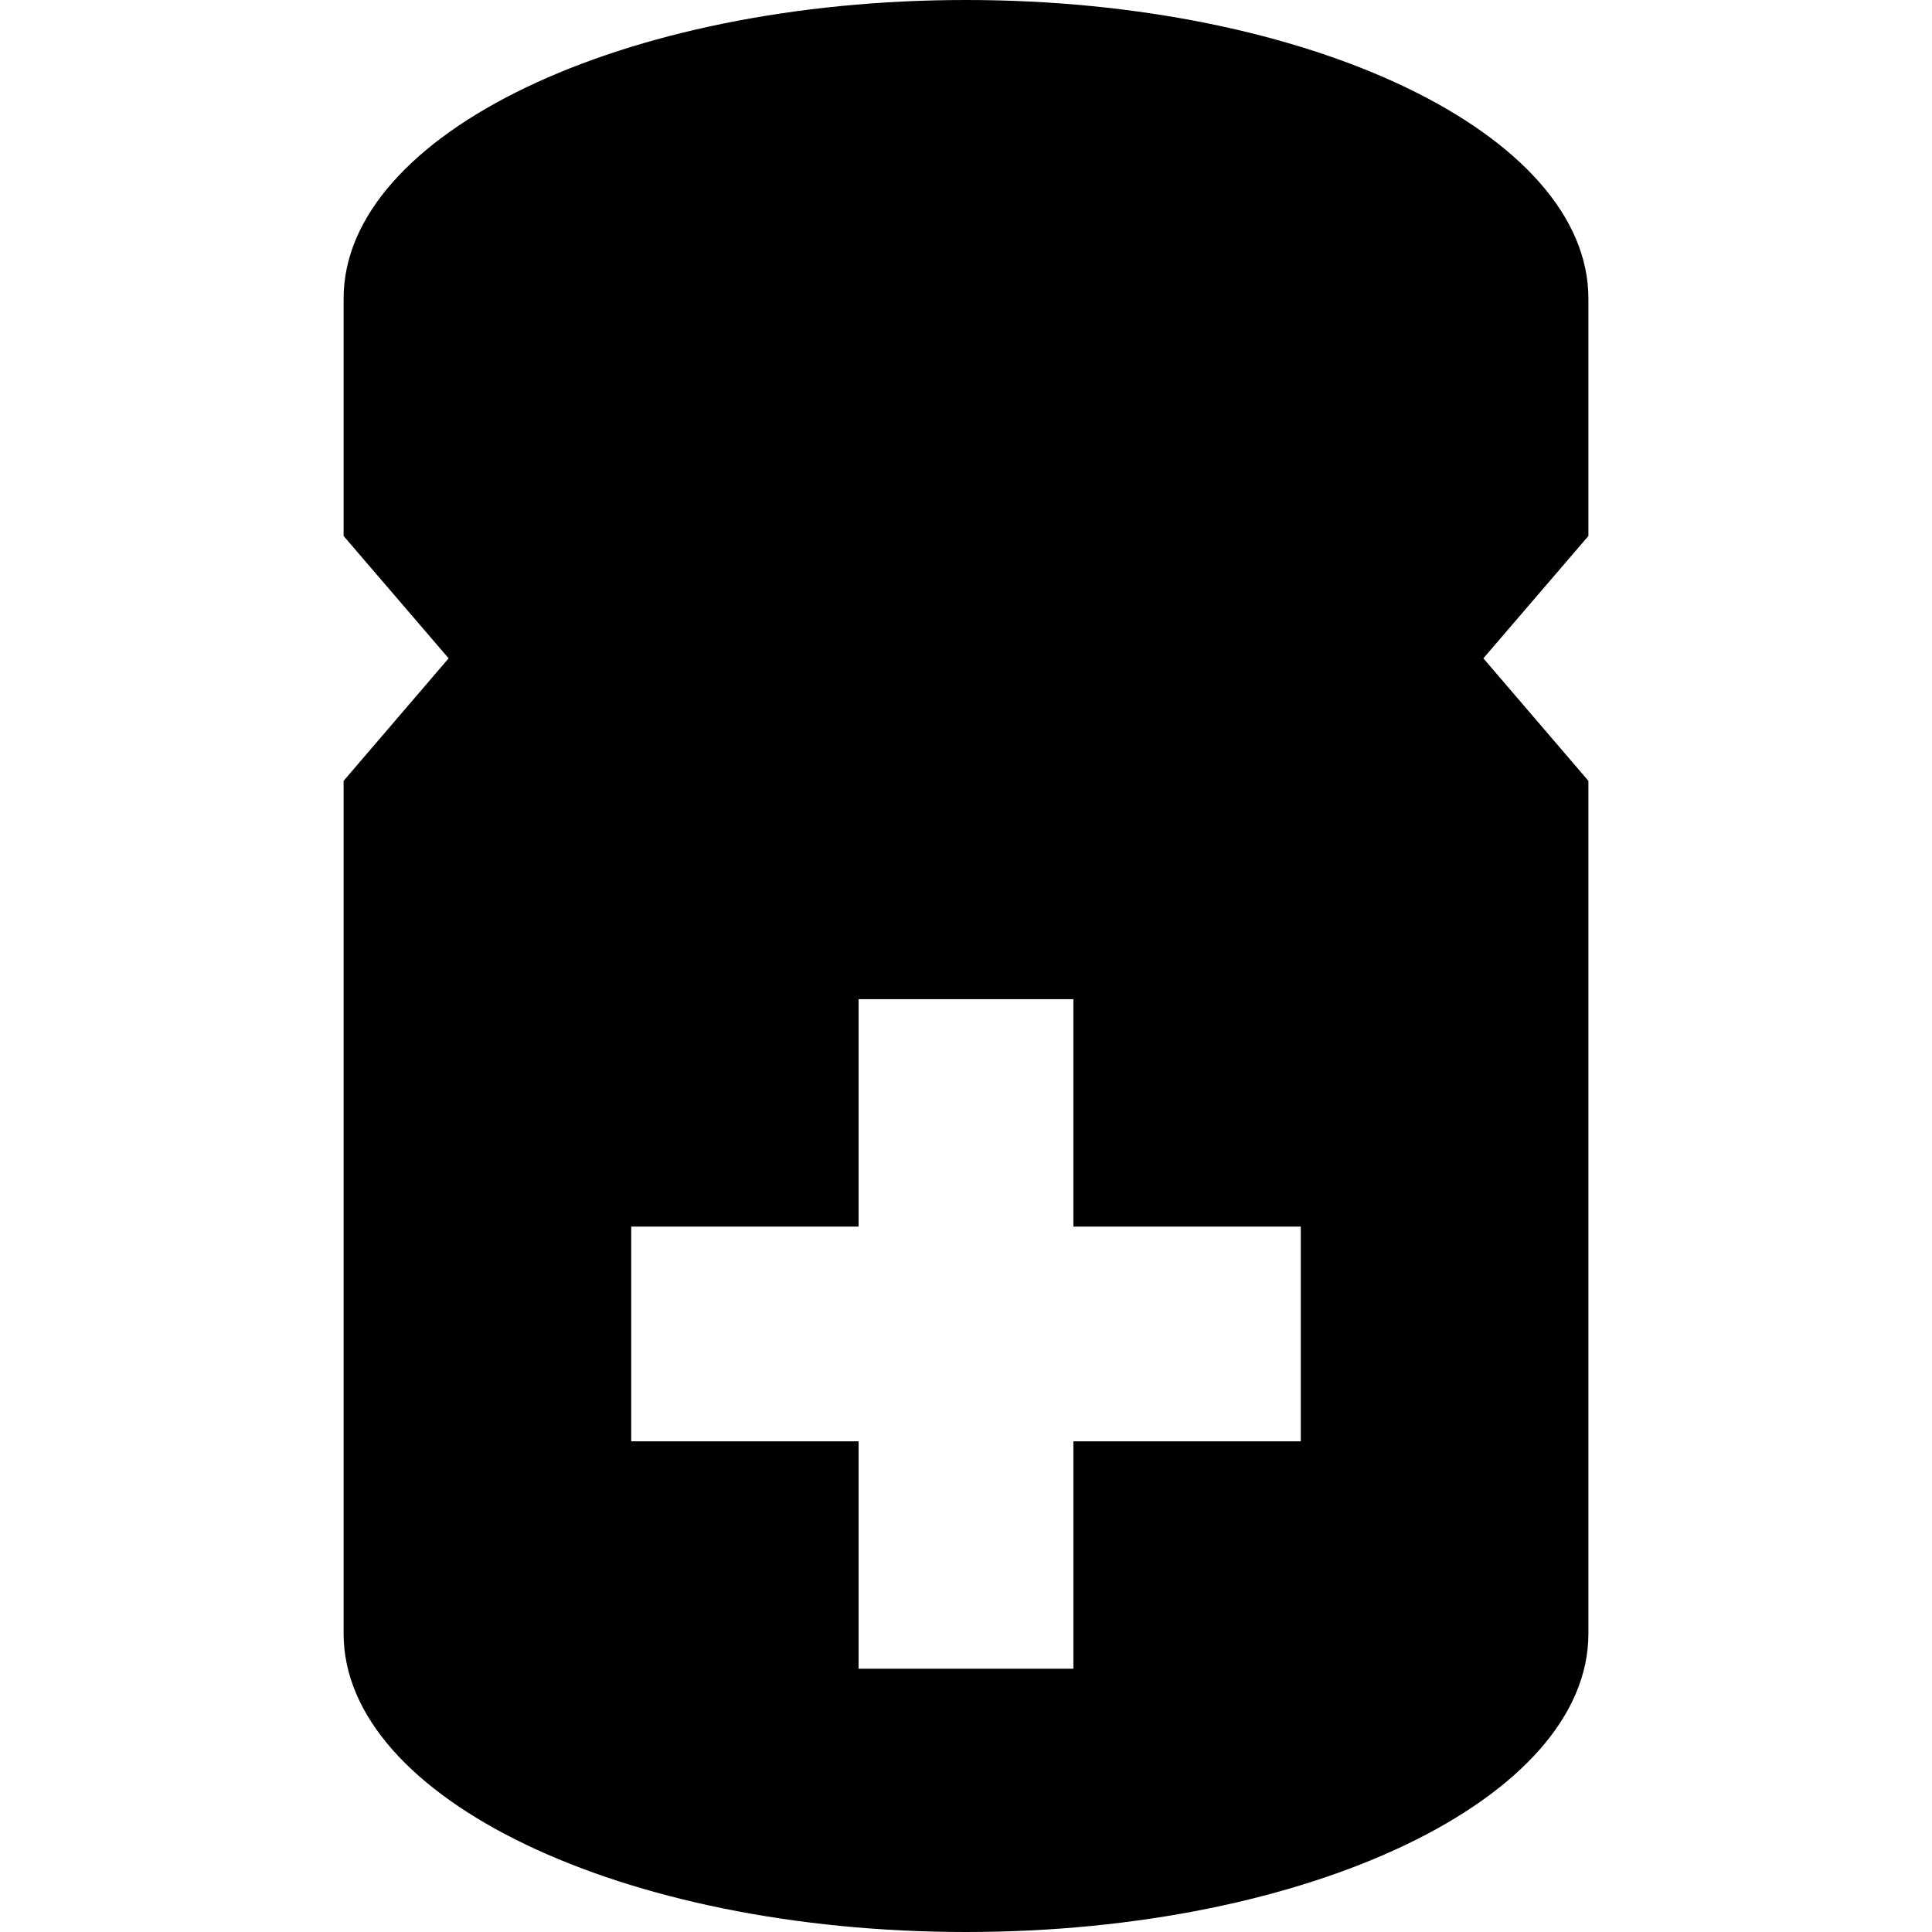
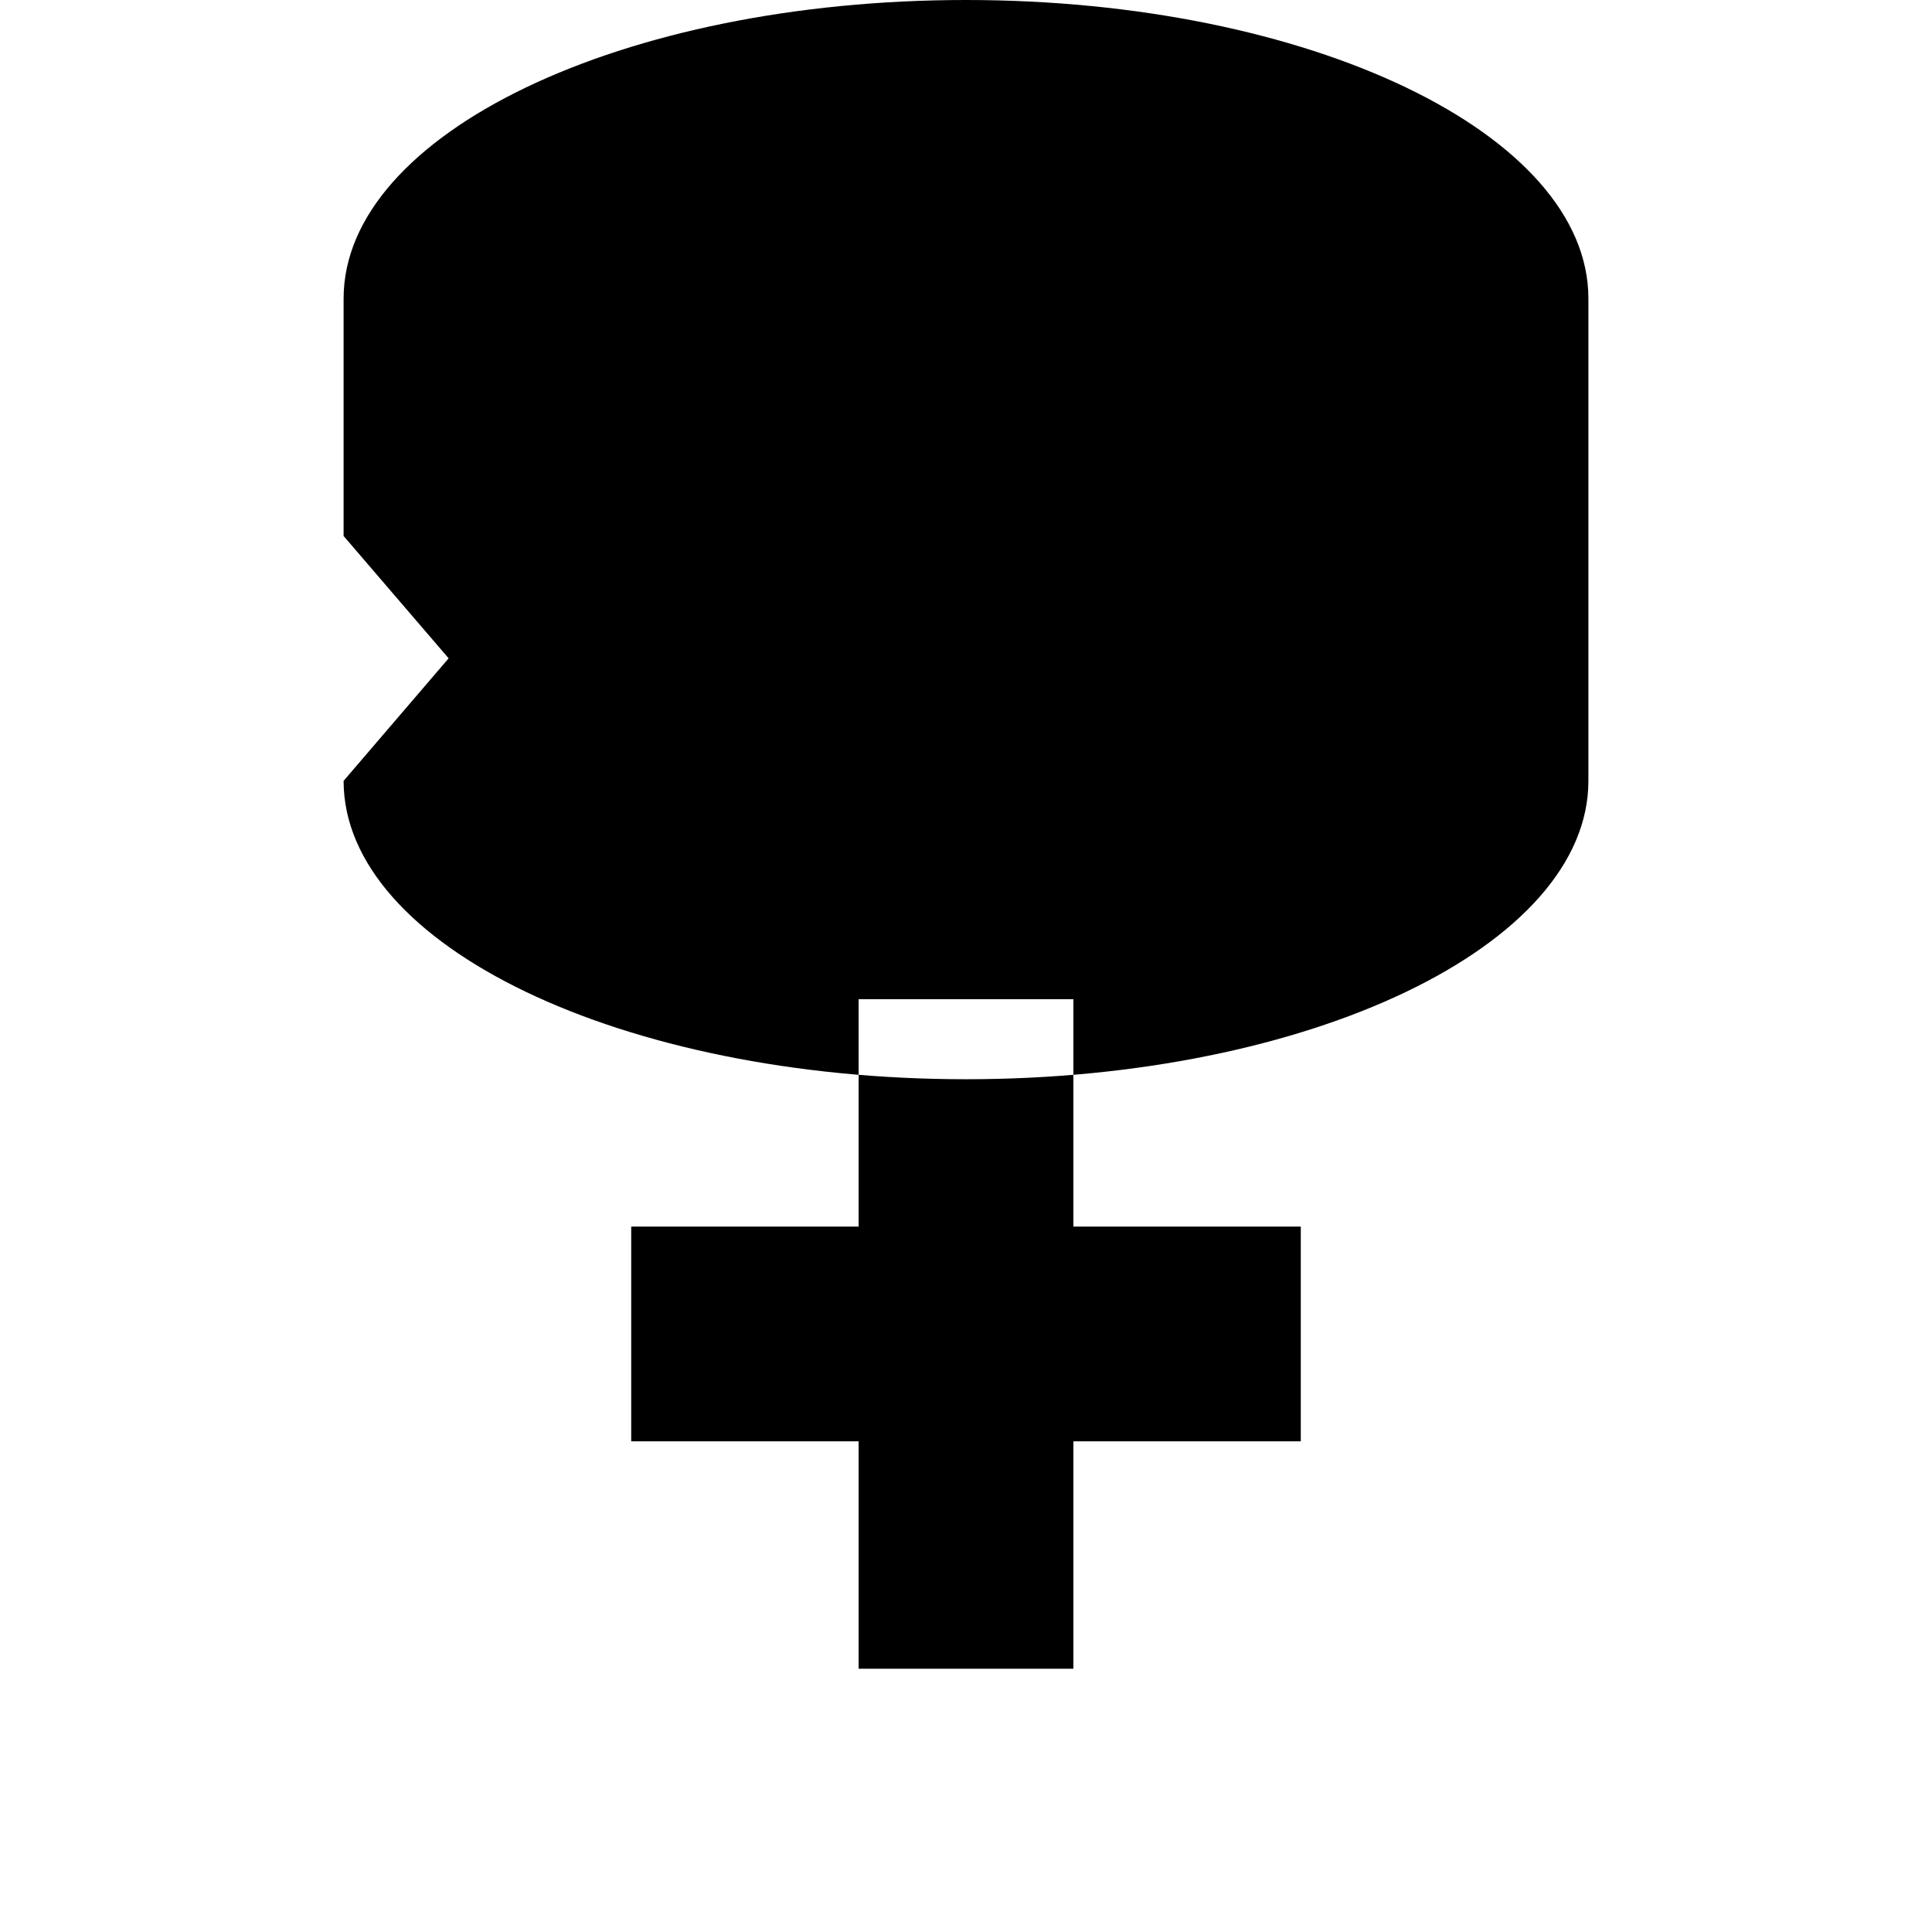
<svg xmlns="http://www.w3.org/2000/svg" version="1.1" id="Capa_1" x="0px" y="0px" width="469.857px" height="469.857px" viewBox="0 0 469.857 469.857" style="enable-background:new 0 0 469.857 469.857;" xml:space="preserve">
  <g>
-     <path d="M386.296,72.616C386.296,32.541,318.526,0,234.929,0C151.331,0,83.562,32.54,83.562,72.616v57.733l25.544,29.754   l-25.544,29.802v207.39c0,40.075,67.769,72.562,151.367,72.562c83.598,0,151.367-32.486,151.367-72.562v-207.39l-25.544-29.802   l25.544-29.754V72.616z M316.349,350.529h-55.305v55.306h-52.229v-55.306h-55.306V298.3h55.305v-55.306h52.229V298.3h55.305   L316.349,350.529L316.349,350.529z" />
+     <path d="M386.296,72.616C386.296,32.541,318.526,0,234.929,0C151.331,0,83.562,32.54,83.562,72.616v57.733l25.544,29.754   l-25.544,29.802c0,40.075,67.769,72.562,151.367,72.562c83.598,0,151.367-32.486,151.367-72.562v-207.39l-25.544-29.802   l25.544-29.754V72.616z M316.349,350.529h-55.305v55.306h-52.229v-55.306h-55.306V298.3h55.305v-55.306h52.229V298.3h55.305   L316.349,350.529L316.349,350.529z" />
  </g>
  <g>
</g>
  <g>
</g>
  <g>
</g>
  <g>
</g>
  <g>
</g>
  <g>
</g>
  <g>
</g>
  <g>
</g>
  <g>
</g>
  <g>
</g>
  <g>
</g>
  <g>
</g>
  <g>
</g>
  <g>
</g>
  <g>
</g>
</svg>